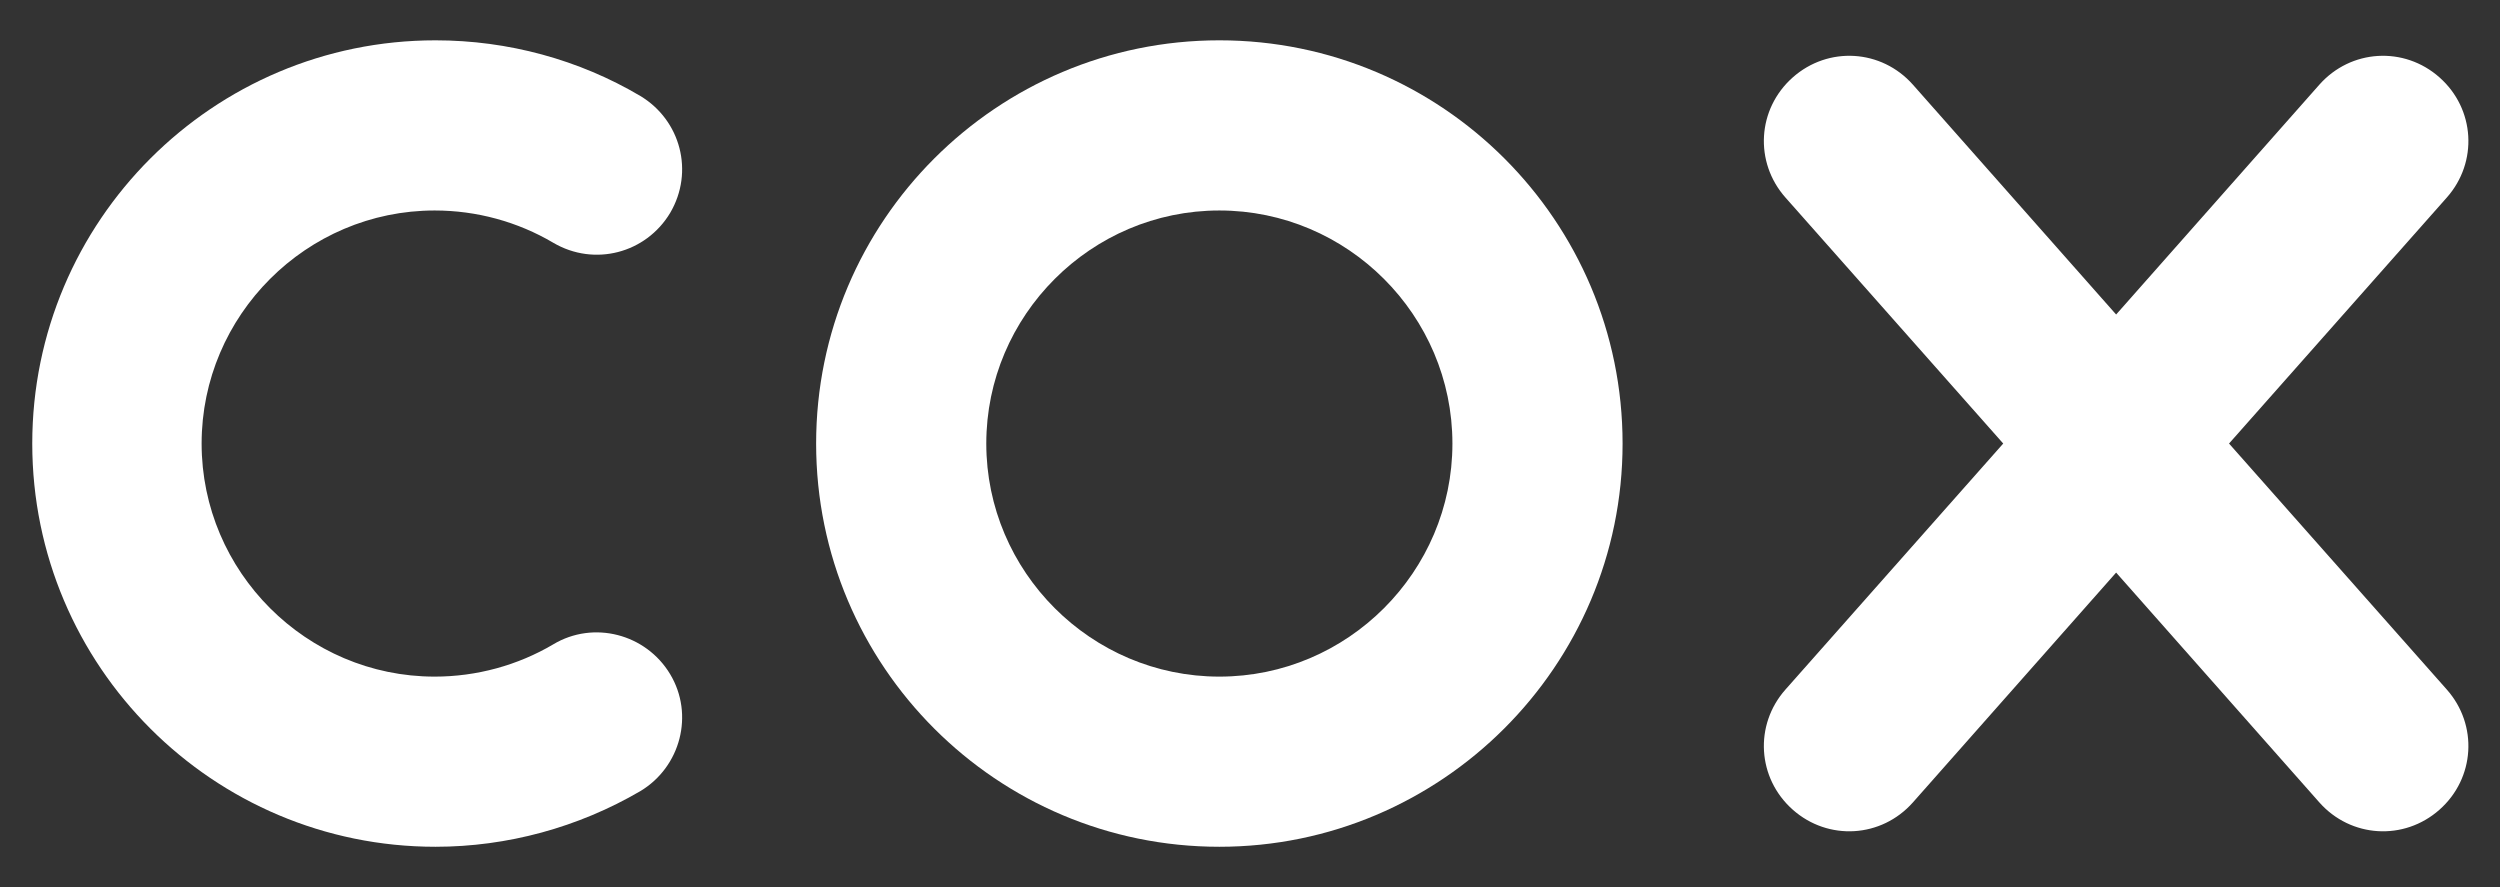
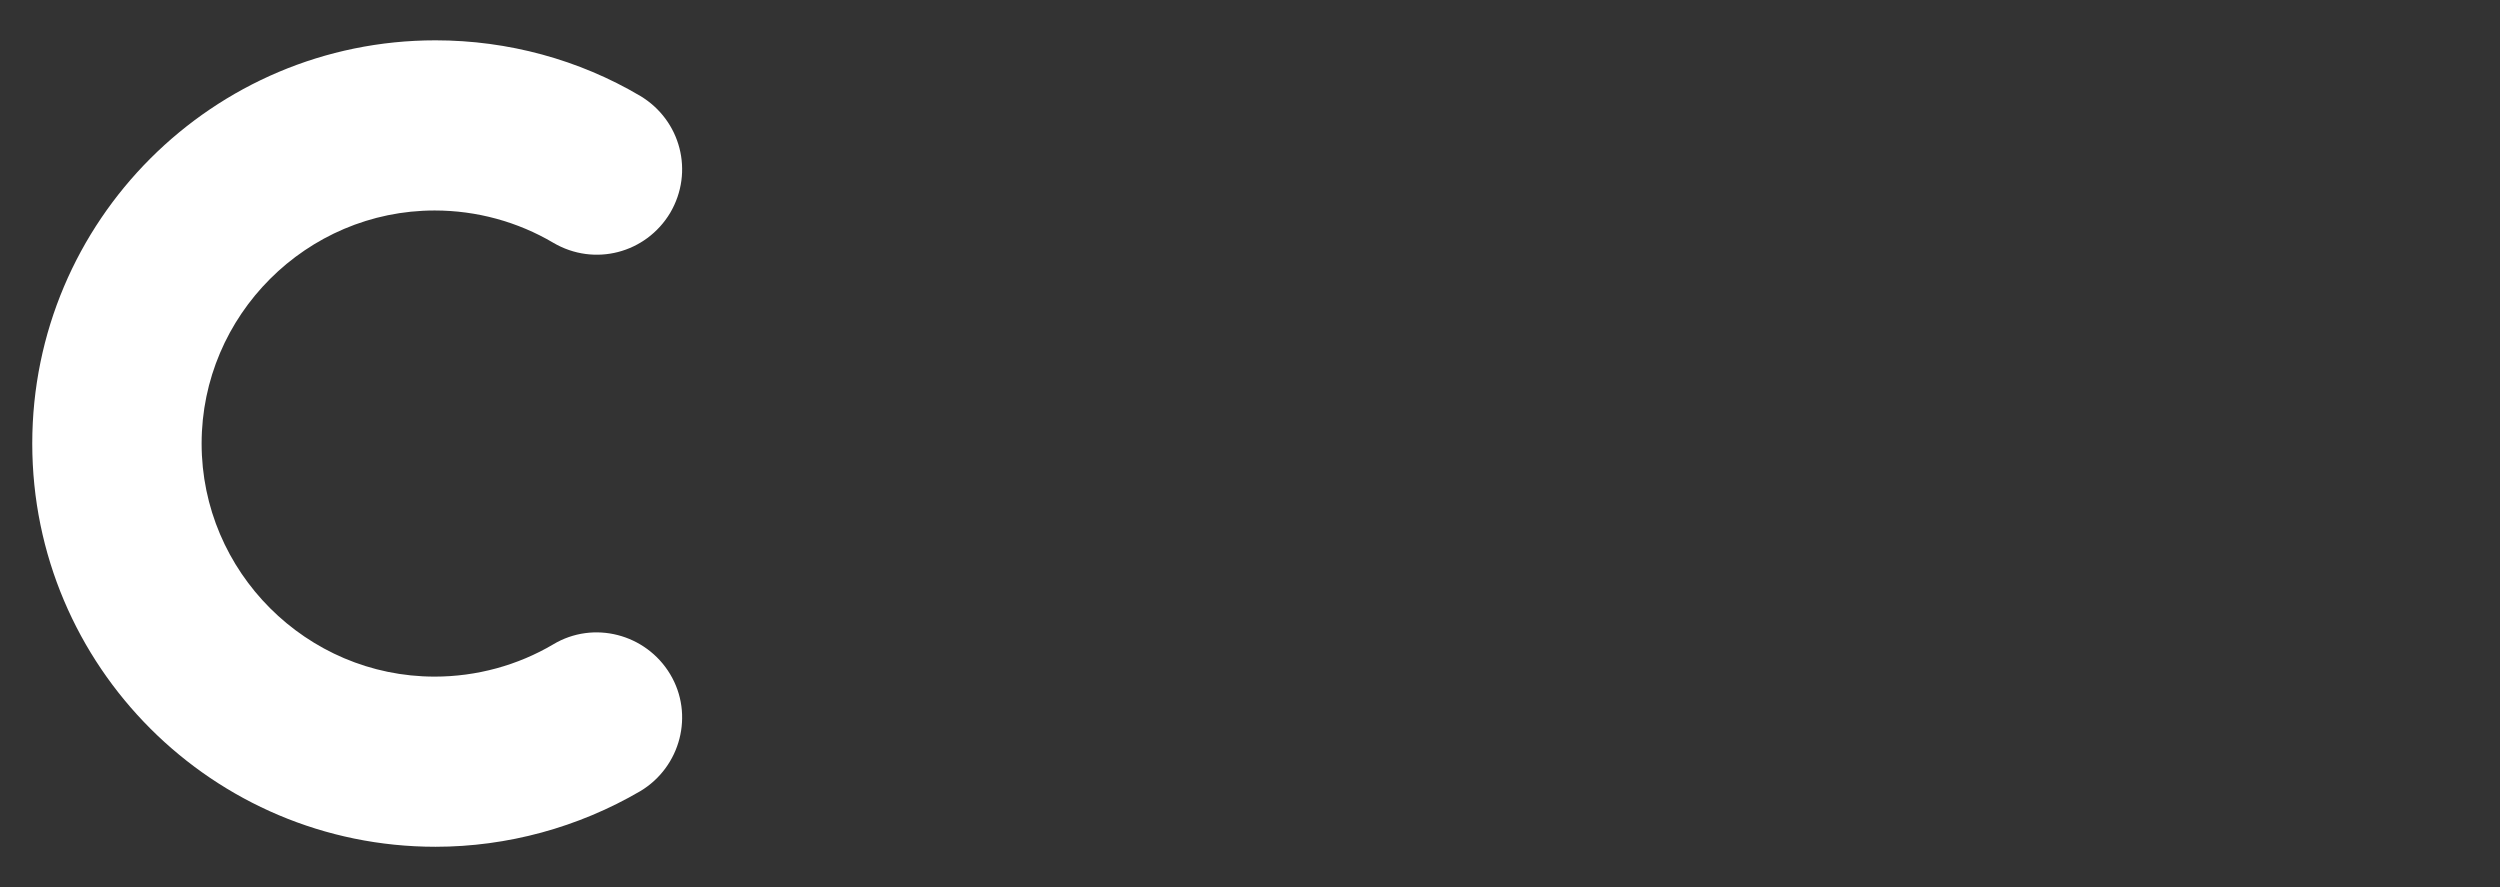
<svg xmlns="http://www.w3.org/2000/svg" version="1.1" id="Layer_1" x="0px" y="0px" viewBox="0 0 310 110" style="enable-background:new 0 0 310 110;" xml:space="preserve">
  <rect x="0" y="0" width="310" height="110" fill="#333333" stroke="none" />
  <style type="text/css">
	.st0{fill:#FFFFFF;}
</style>
  <g>
-     <path class="st0" d="M276.4,55l27-30.5c3.9-4.4,3.5-11-0.9-14.9c-4.4-3.9-11-3.5-14.9,0.9l-25.2,28.5l-25.2-28.5   c-3.9-4.4-10.5-4.8-14.9-0.9c-4.4,3.9-4.8,10.5-0.9,14.9l27,30.5l-27,30.5c-3.9,4.4-3.5,11,0.9,14.9c4.4,3.9,11,3.5,14.9-0.9   l25.2-28.5l25.2,28.5c3.9,4.4,10.5,4.8,14.9,0.9c4.4-3.9,4.8-10.5,0.9-14.9L276.4,55z" />
    <g>
-       <path class="st0" d="M151.2,105c-27.6,0-50-22.4-50-50s22.4-50,50-50c27.6,0,50,22.4,50,50S178.7,105,151.2,105z M151.2,26.1    c-15.9,0-28.9,13-28.9,28.9s13,28.9,28.9,28.9c15.9,0,28.9-13,28.9-28.9S167.1,26.1,151.2,26.1z" />
-     </g>
+       </g>
    <g>
      <path class="st0" d="M54,105C26.4,105,4,82.6,4,55S26.4,5,54,5c9,0,17.8,2.4,25.4,6.9c5,3,6.7,9.4,3.7,14.5c-3,5-9.4,6.7-14.5,3.7    c-4.4-2.6-9.5-4-14.7-4c-15.9,0-28.9,13-28.9,28.9s13,28.9,28.9,28.9c5.2,0,10.3-1.4,14.7-4c5-3,11.5-1.3,14.5,3.7    c3,5,1.3,11.5-3.7,14.5C71.7,102.6,62.9,105,54,105z" />
    </g>
  </g>
</svg>